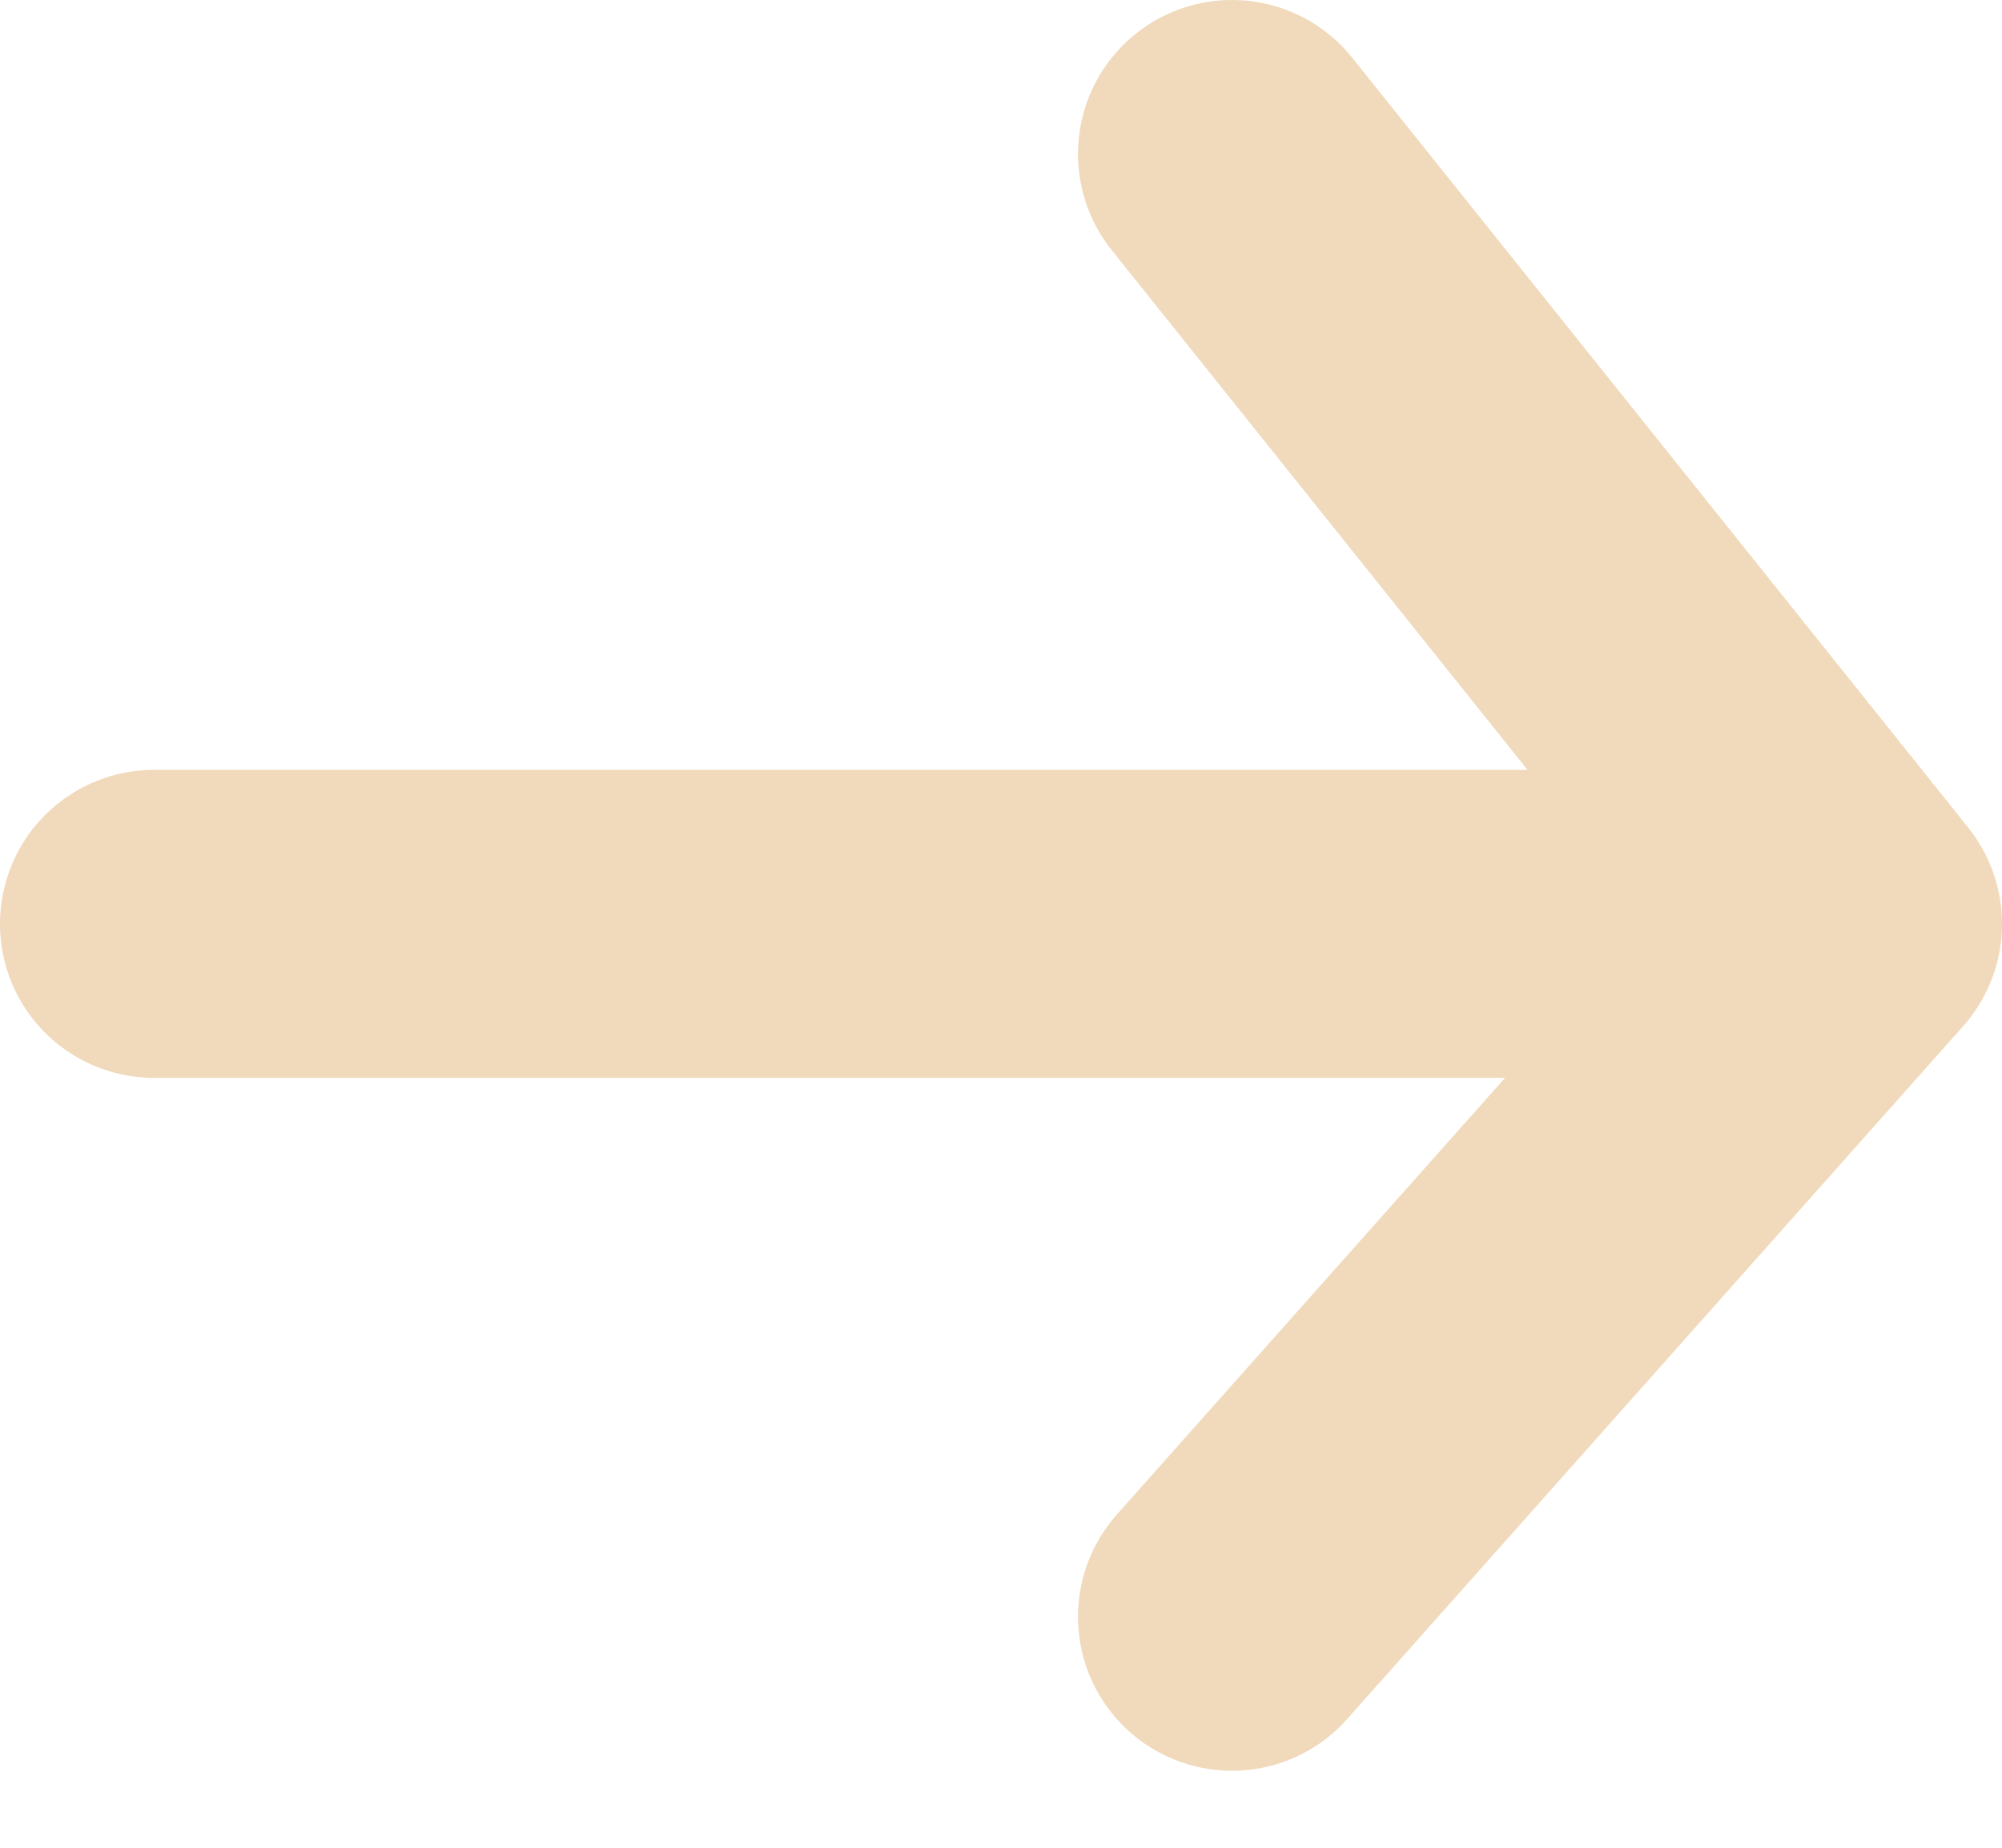
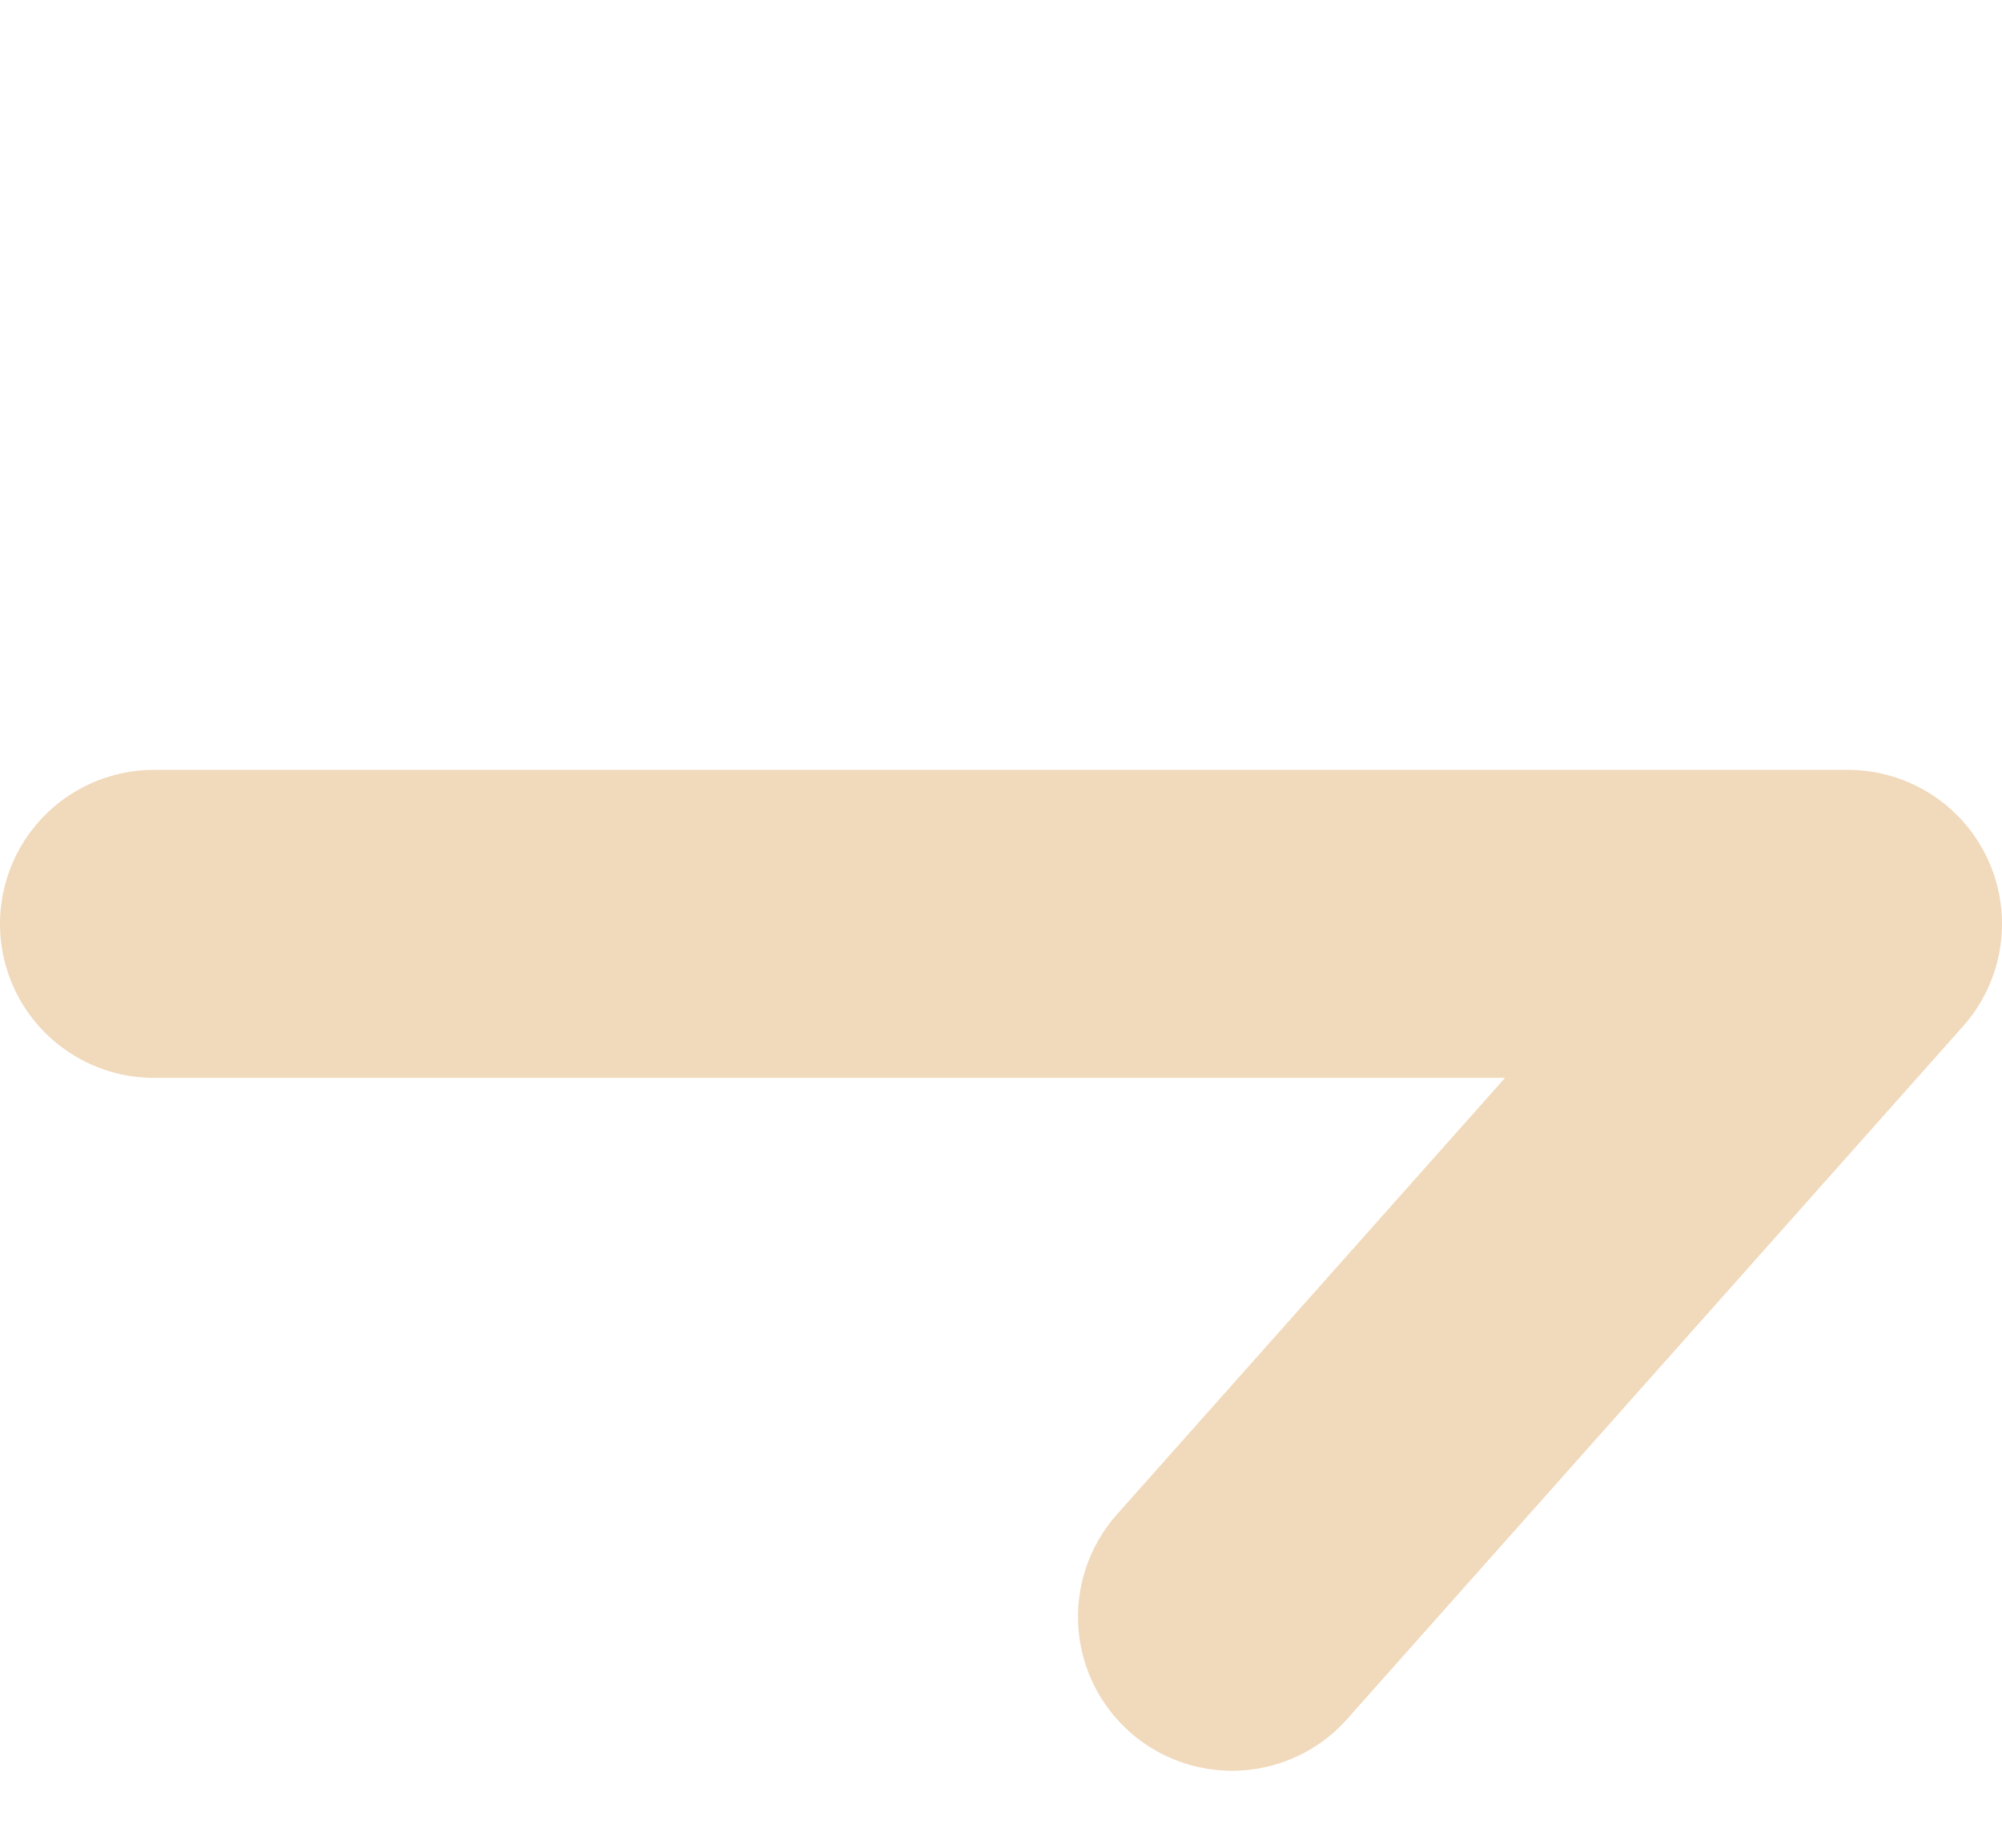
<svg xmlns="http://www.w3.org/2000/svg" width="13" height="12" viewBox="0 0 13 12" fill="none">
-   <path d="M1 6H12M12 6L8 10.5M12 6L8 1" stroke="#F1D9BB" stroke-width="2" stroke-linecap="round" stroke-linejoin="round" />
+   <path d="M1 6H12M12 6L8 10.5M12 6" stroke="#F1D9BB" stroke-width="2" stroke-linecap="round" stroke-linejoin="round" />
</svg>